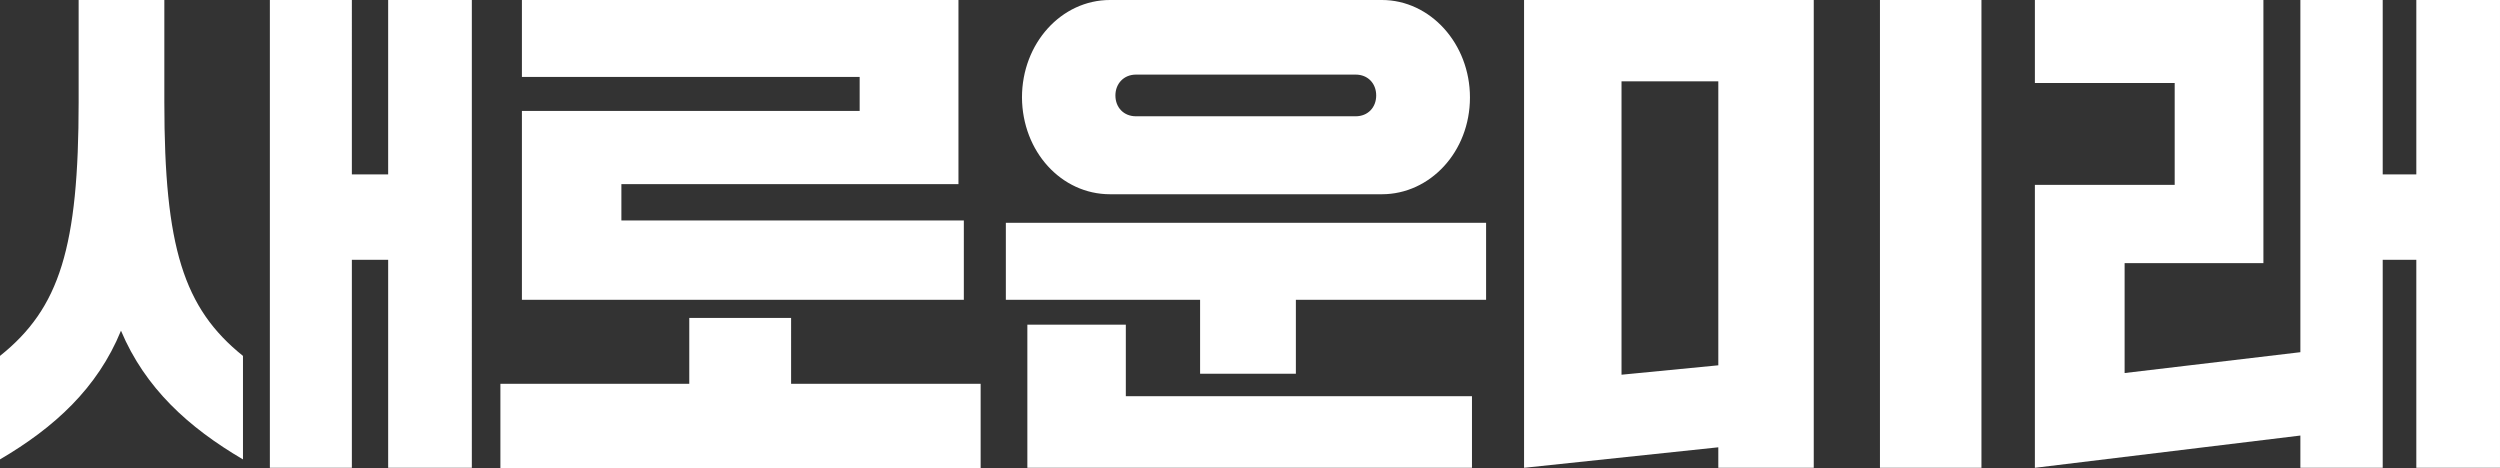
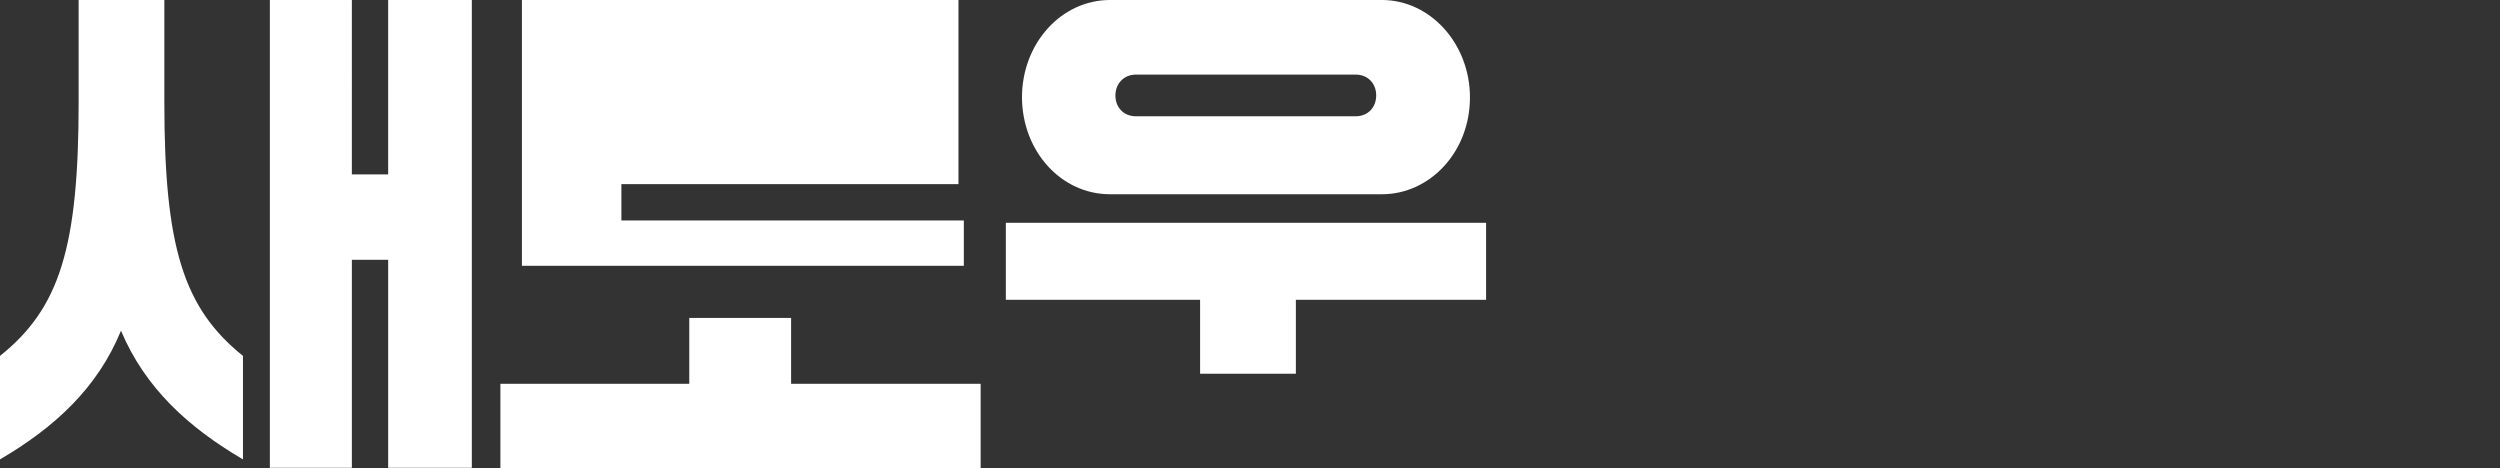
<svg xmlns="http://www.w3.org/2000/svg" xml:space="preserve" id="레이어_1" x="0px" y="0px" version="1.1" viewBox="0 0 743.9 139.3">
  <rect x="0" y="0" width="743.9" height="139.3" fill="#333333" stroke="none" />
  <style>.st0{fill:#fff}</style>
-   <path d="M115.5 51.9h-10.8V0H80.3v139.2h24.4V77.3h10.8v61.9h24.9V0h-24.9zM48.9 30.4V0H23.4v30.3c0 43.2-5.6 61.4-23.4 75.6v30.8c16.2-9.5 29-21.2 36-38.3 7.2 17.1 20.1 28.8 36.3 38.3v-30.8C54.6 91.7 48.9 73.5 48.9 30.4M235.4 94.6h-30.3v19.6h-56.2v25.1h142.9v-25.1h-56.4zM286.8 65.6H184.9V54.8h100.3V0H155.3v22.9h100.5V33H155.3v56.2h131.5zM330.3 57.8h80.9c14.3 0 26.2-12.6 26.2-28.8 0-16-11.8-29-26.2-29h-80.9c-14.5 0-26.2 12.9-26.2 29 .1 16.1 11.7 28.8 26.2 28.8m7.7-35.6h65.4c3.6 0 6.1 2.6 6.1 6.2s-2.5 6.2-6.1 6.2H338c-3.6 0-6.1-2.6-6.1-6.2 0-3.5 2.5-6.2 6.1-6.2M299.3 89.2h57.8v22h28.5v-22h56.6V66.3H299.3z" class="st0" />
-   <path d="M335 96.6h-29.3v42.6H438v-21.3H335zM453.5 139.2l57.8-6.1v6.1h28.4V0h-86.2zm29-115h28.8v84.5l-28.8 2.8zM559.4 0h30.2v139.2h-30.2zM719 0v51.9h-10V0h-24.5v104.8l-52.3 6.2V78.3h41.3V0h-68v24.7h41.6V55h-41.6v84.2l79-9.6v9.6H709V77.3h10v61.9h24.9V0z" class="st0" />
+   <path d="M115.5 51.9h-10.8V0H80.3v139.2h24.4V77.3h10.8v61.9h24.9V0h-24.9zM48.9 30.4V0H23.4v30.3c0 43.2-5.6 61.4-23.4 75.6v30.8c16.2-9.5 29-21.2 36-38.3 7.2 17.1 20.1 28.8 36.3 38.3v-30.8C54.6 91.7 48.9 73.5 48.9 30.4M235.4 94.6h-30.3v19.6h-56.2v25.1h142.9v-25.1h-56.4zM286.8 65.6H184.9V54.8h100.3V0H155.3v22.9h100.5H155.3v56.2h131.5zM330.3 57.8h80.9c14.3 0 26.2-12.6 26.2-28.8 0-16-11.8-29-26.2-29h-80.9c-14.5 0-26.2 12.9-26.2 29 .1 16.1 11.7 28.8 26.2 28.8m7.7-35.6h65.4c3.6 0 6.1 2.6 6.1 6.2s-2.5 6.2-6.1 6.2H338c-3.6 0-6.1-2.6-6.1-6.2 0-3.5 2.5-6.2 6.1-6.2M299.3 89.2h57.8v22h28.5v-22h56.6V66.3H299.3z" class="st0" />
</svg>